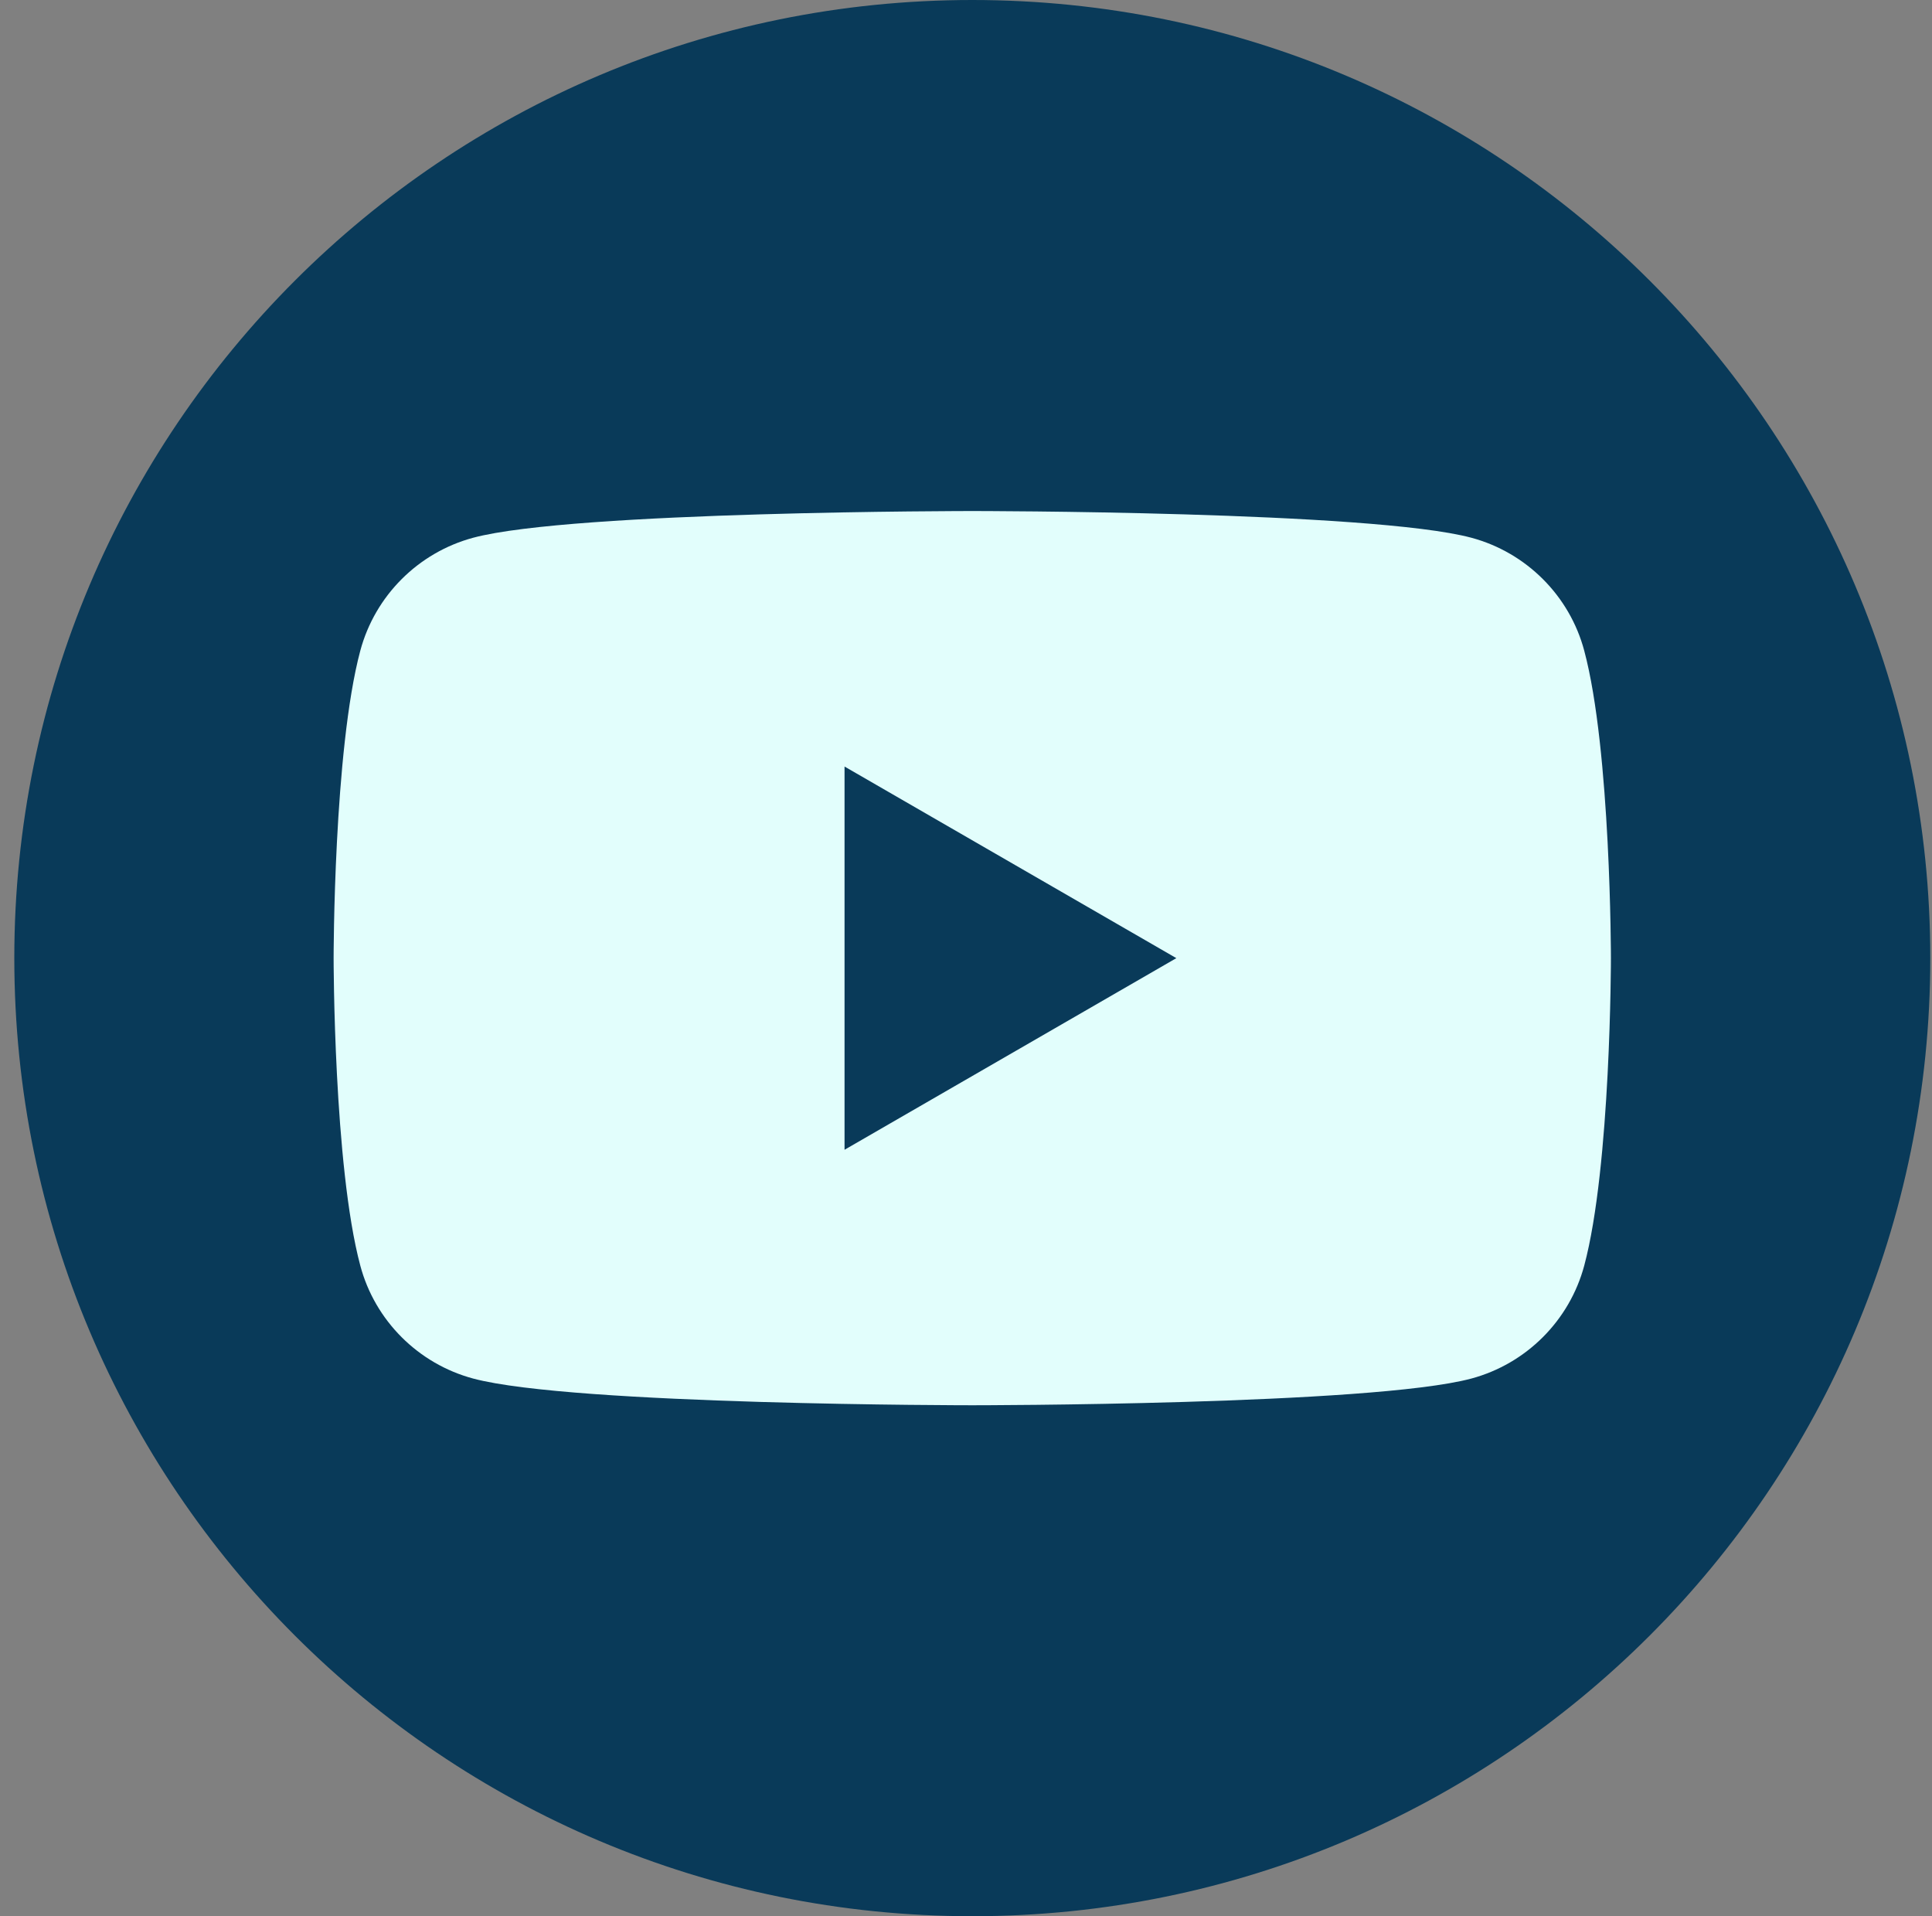
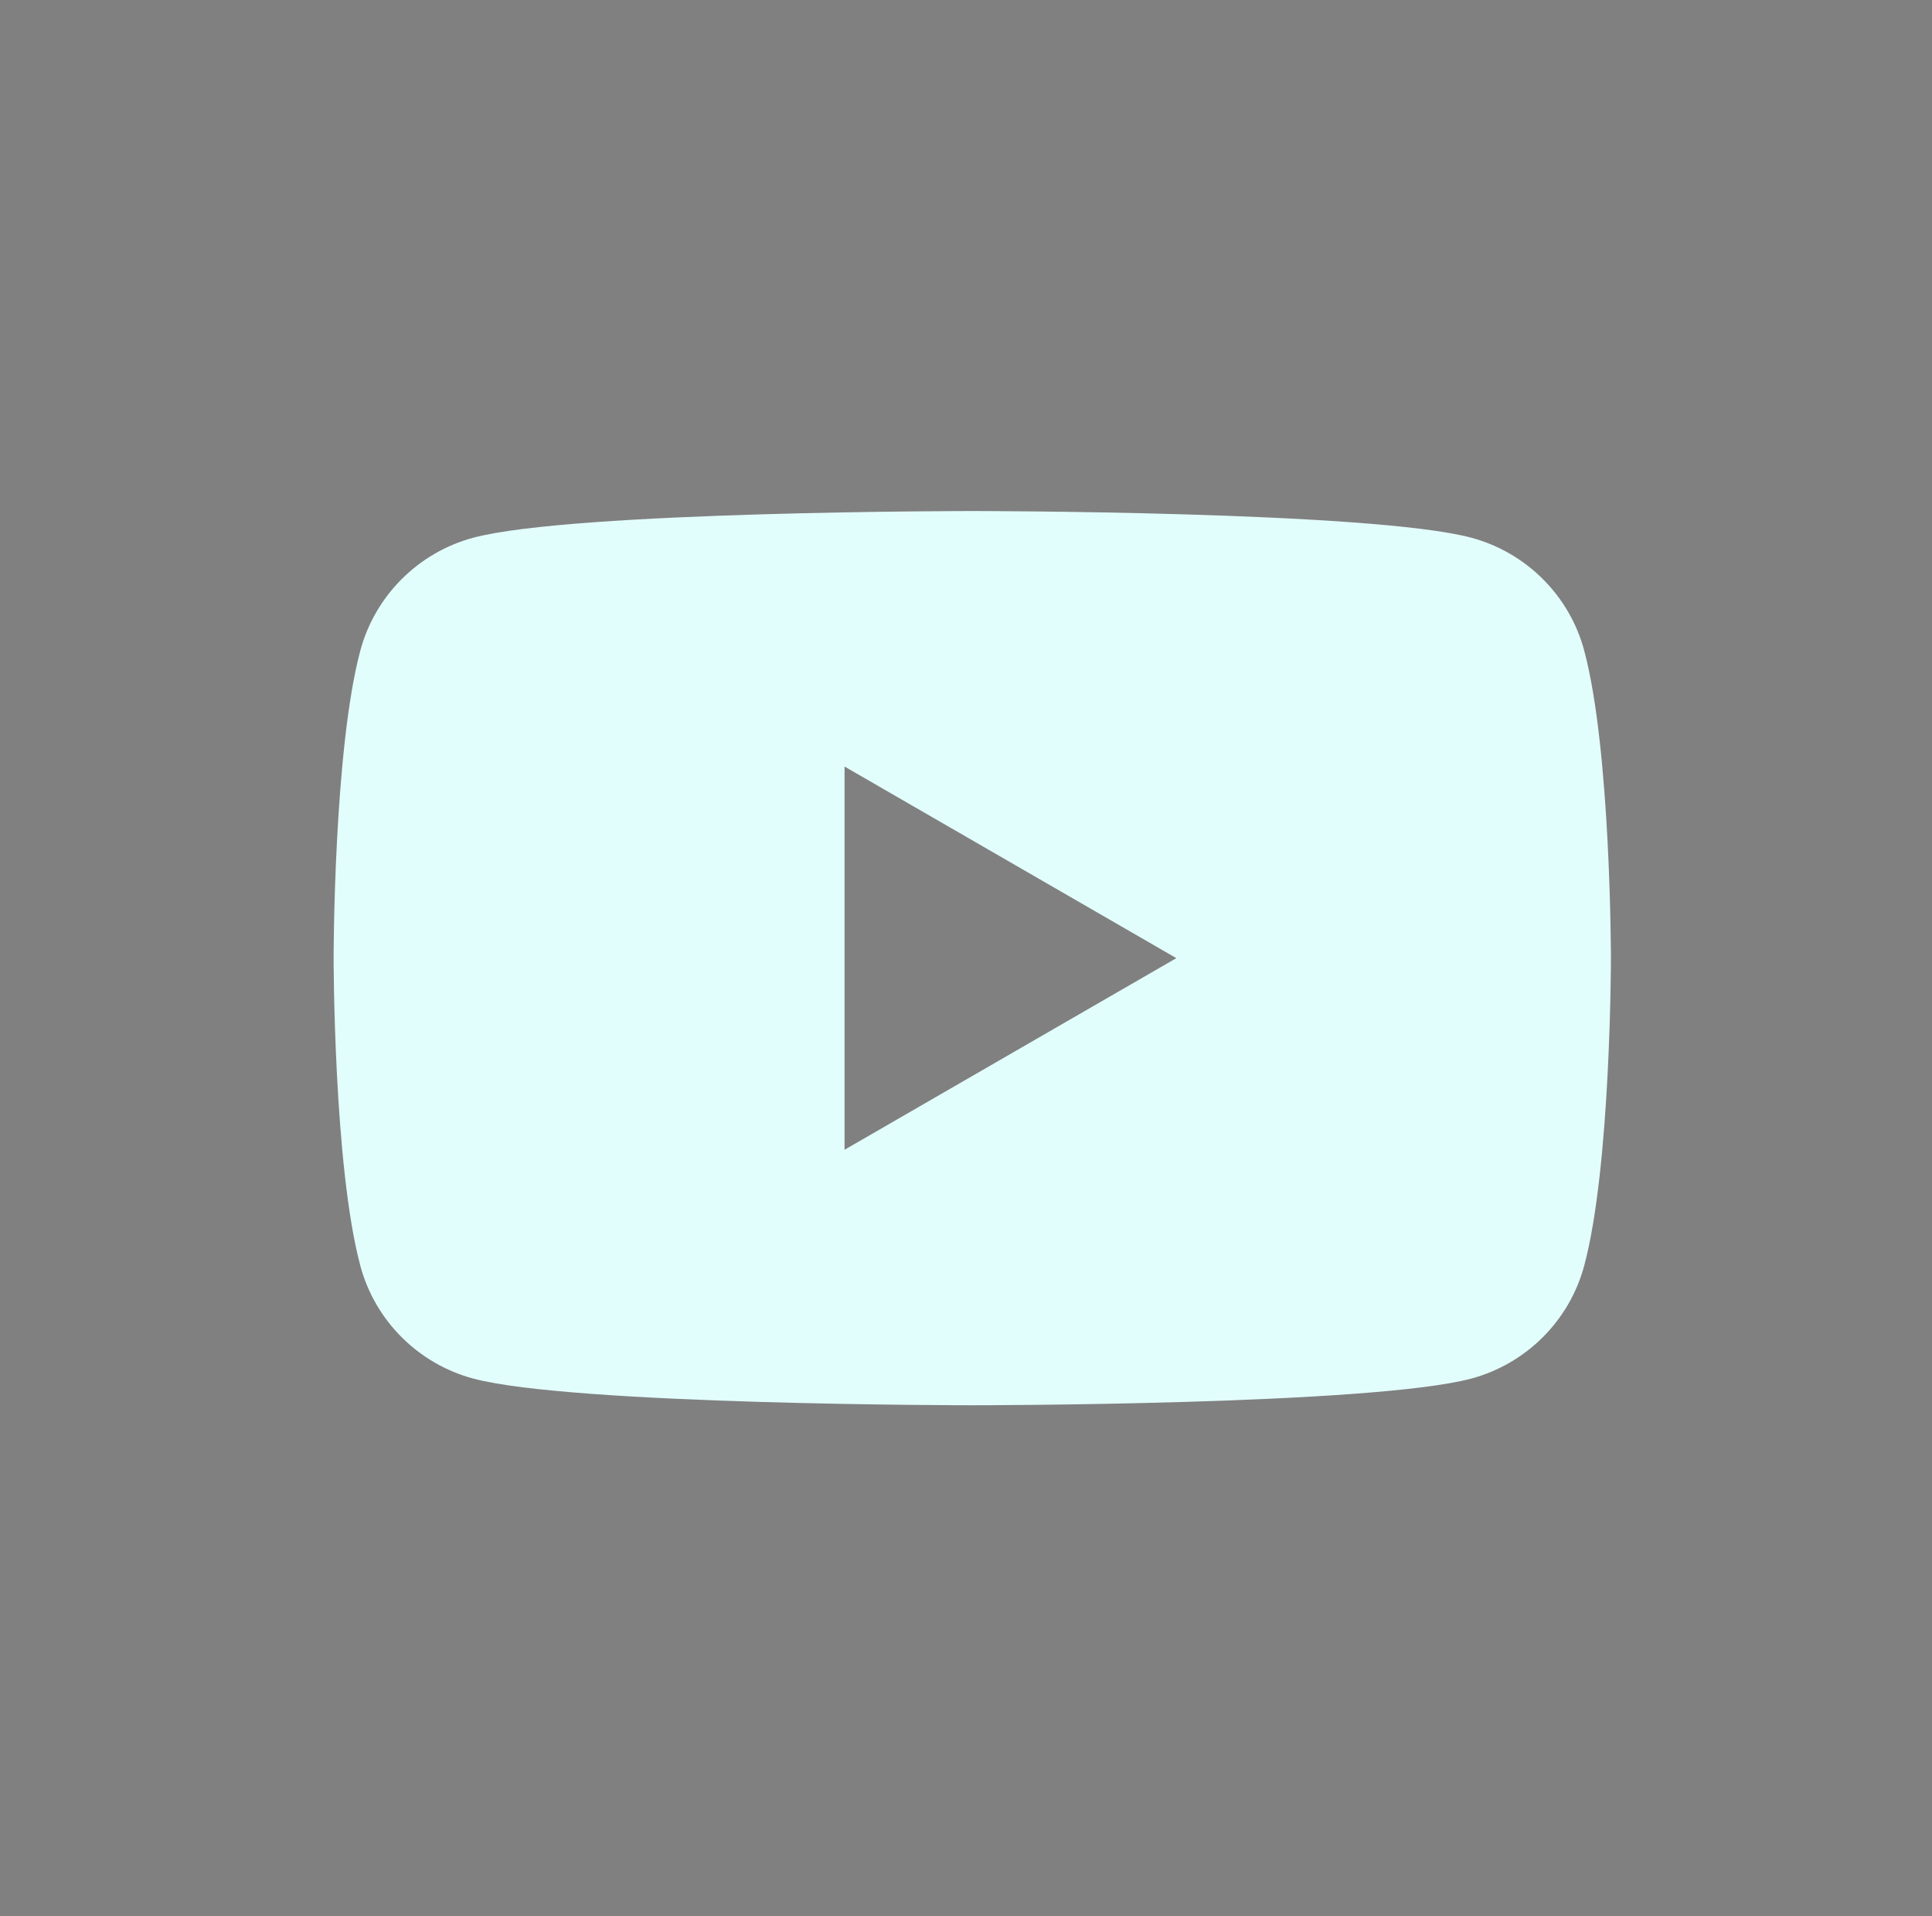
<svg xmlns="http://www.w3.org/2000/svg" width="121" height="120" viewBox="0 0 121 120" fill="none">
  <rect x="0" y="0" width="121" height="120" fill="#808080" stroke="none" />
-   <path d="M60.895 119.997C94.031 119.997 120.893 93.135 120.893 59.998C120.893 26.862 94.031 0 60.895 0C27.759 0 0.896 26.862 0.896 59.998C0.896 93.135 27.759 119.997 60.895 119.997Z" fill="#093A59" />
  <path d="M99.22 40.748C98.305 37.309 95.594 34.597 92.145 33.673C85.905 32.002 60.892 32.002 60.892 32.002C60.892 32.002 35.88 32.002 29.64 33.673C26.2 34.597 23.489 37.3 22.565 40.748C20.894 46.988 20.894 60.001 20.894 60.001C20.894 60.001 20.894 73.014 22.565 79.254C23.48 82.694 26.191 85.405 29.64 86.329C35.88 88 60.892 88 60.892 88C60.892 88 85.905 88 92.145 86.329C95.585 85.405 98.296 82.703 99.22 79.254C100.891 73.014 100.891 60.001 100.891 60.001C100.891 60.001 100.891 46.988 99.22 40.748ZM52.893 72.001V48.002L73.674 60.001L52.893 72.001Z" fill="#E2FEFC" />
</svg>